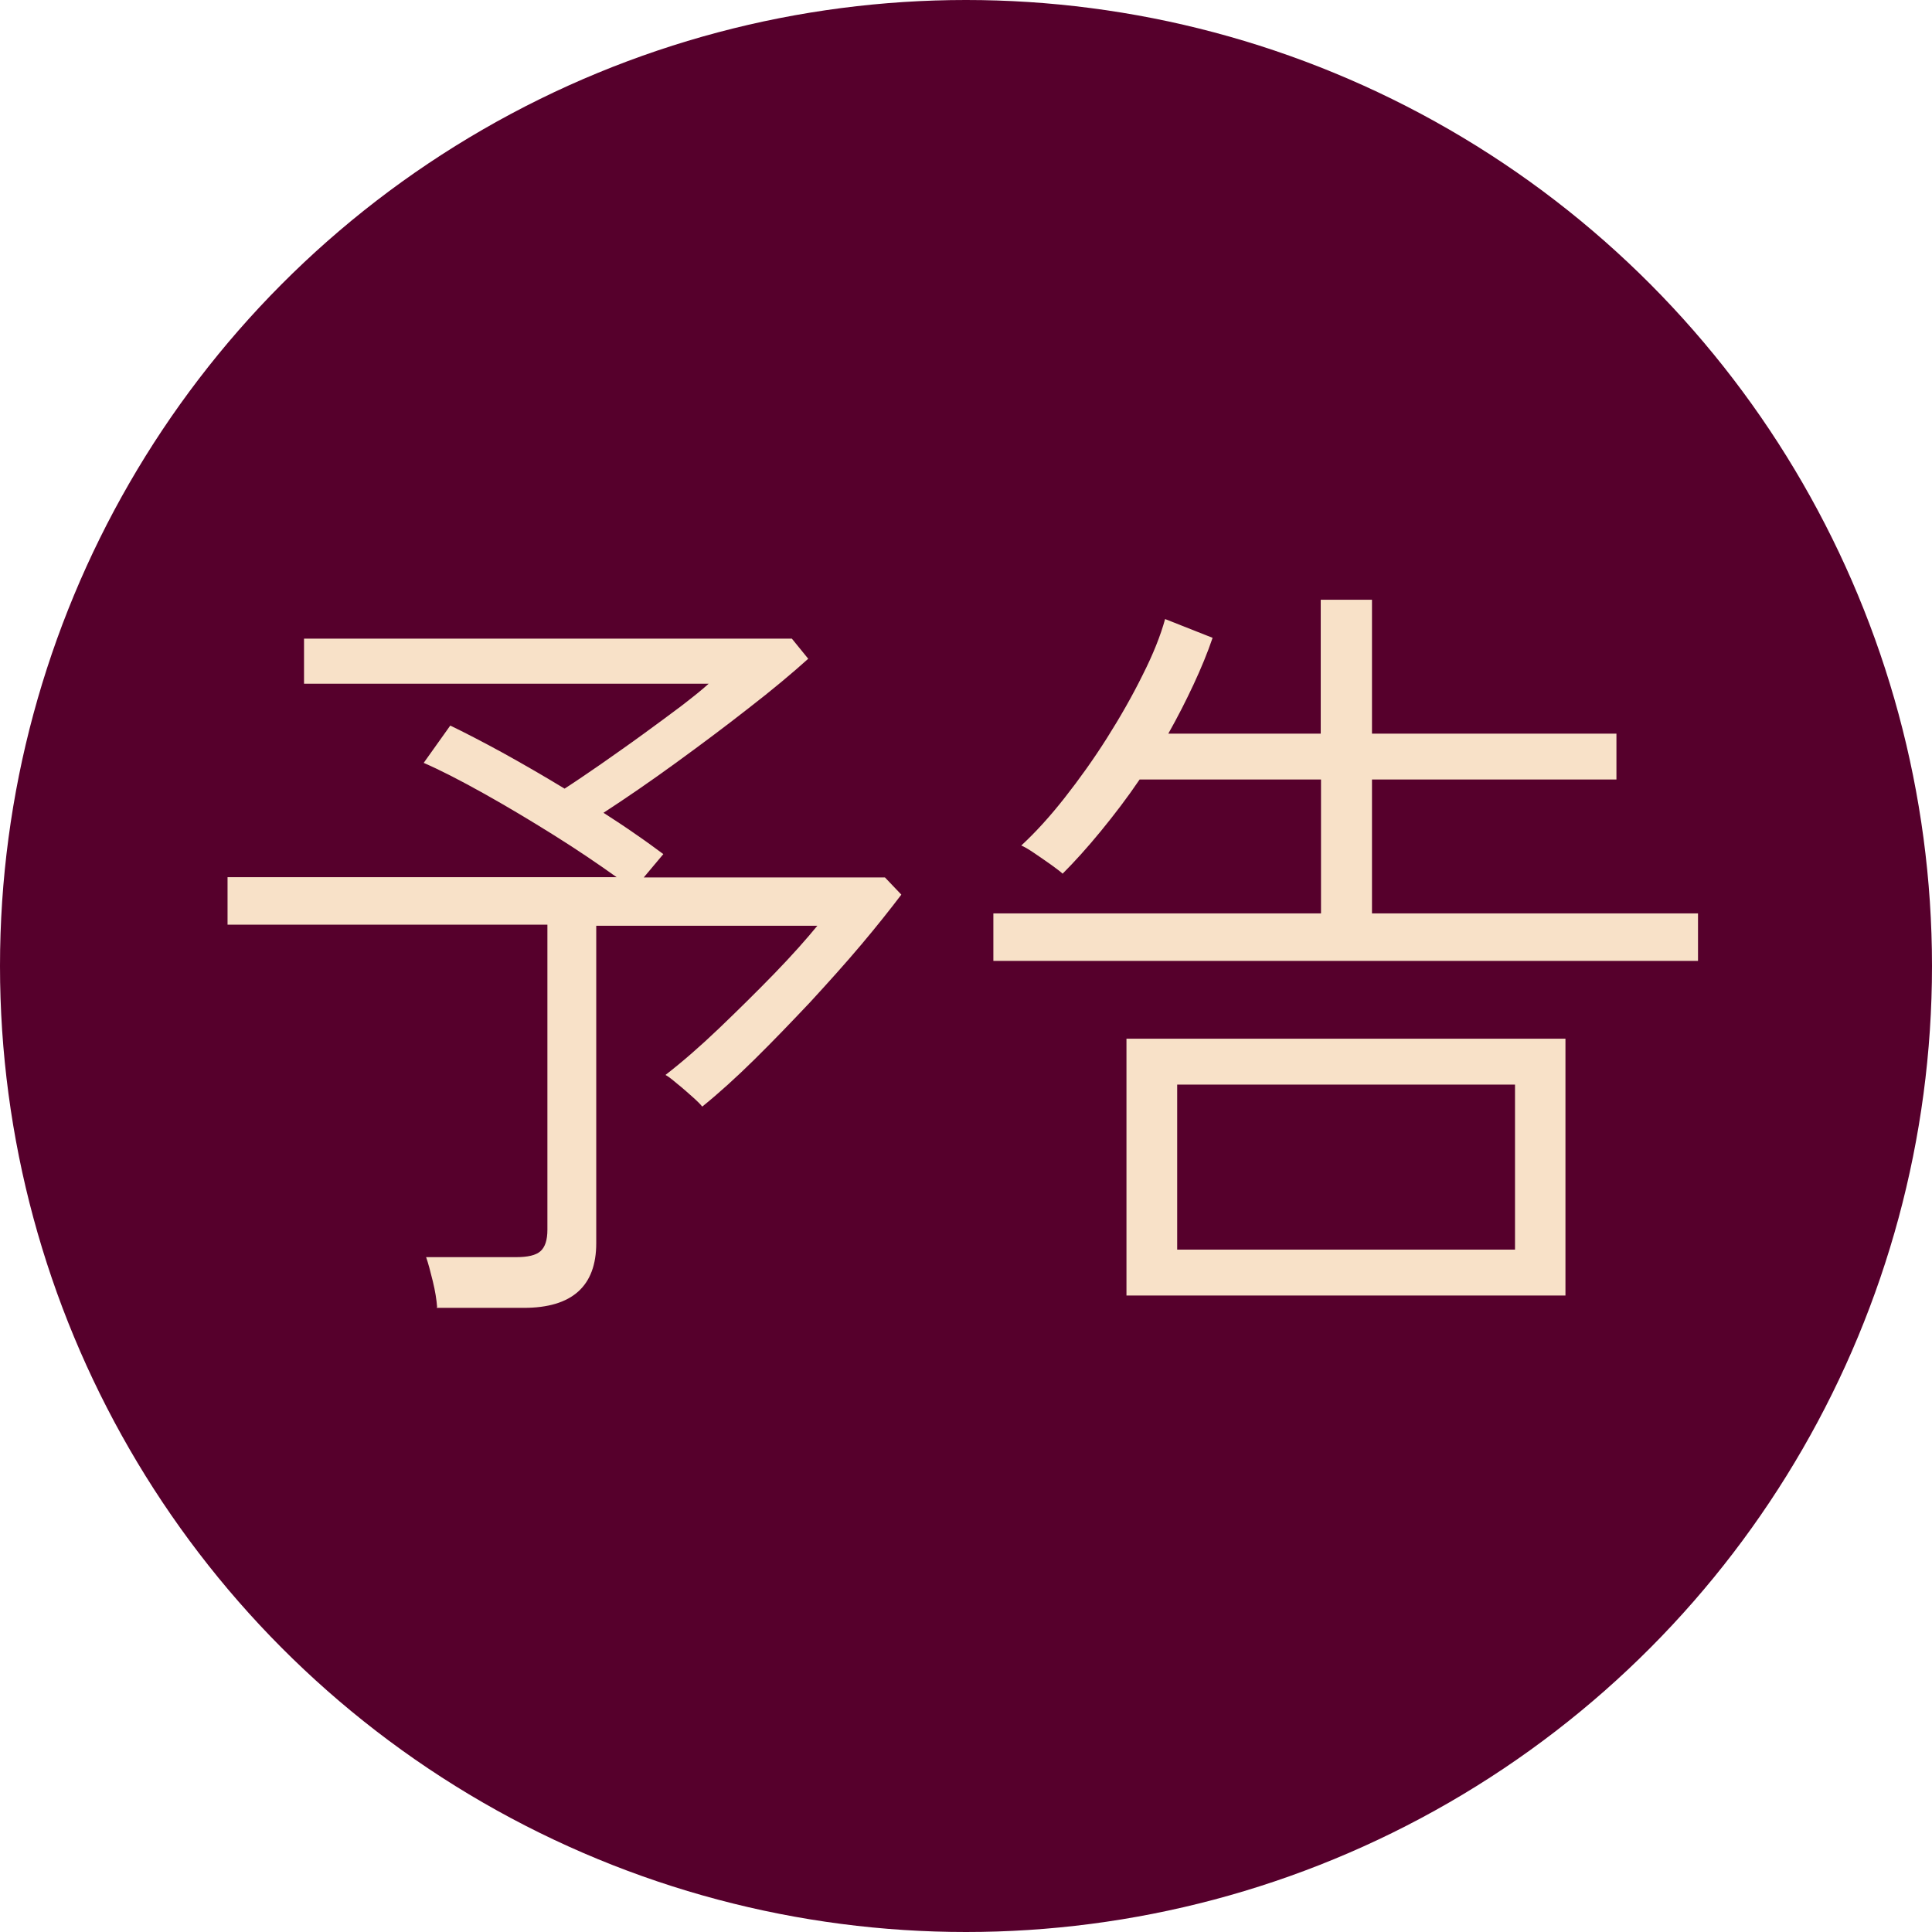
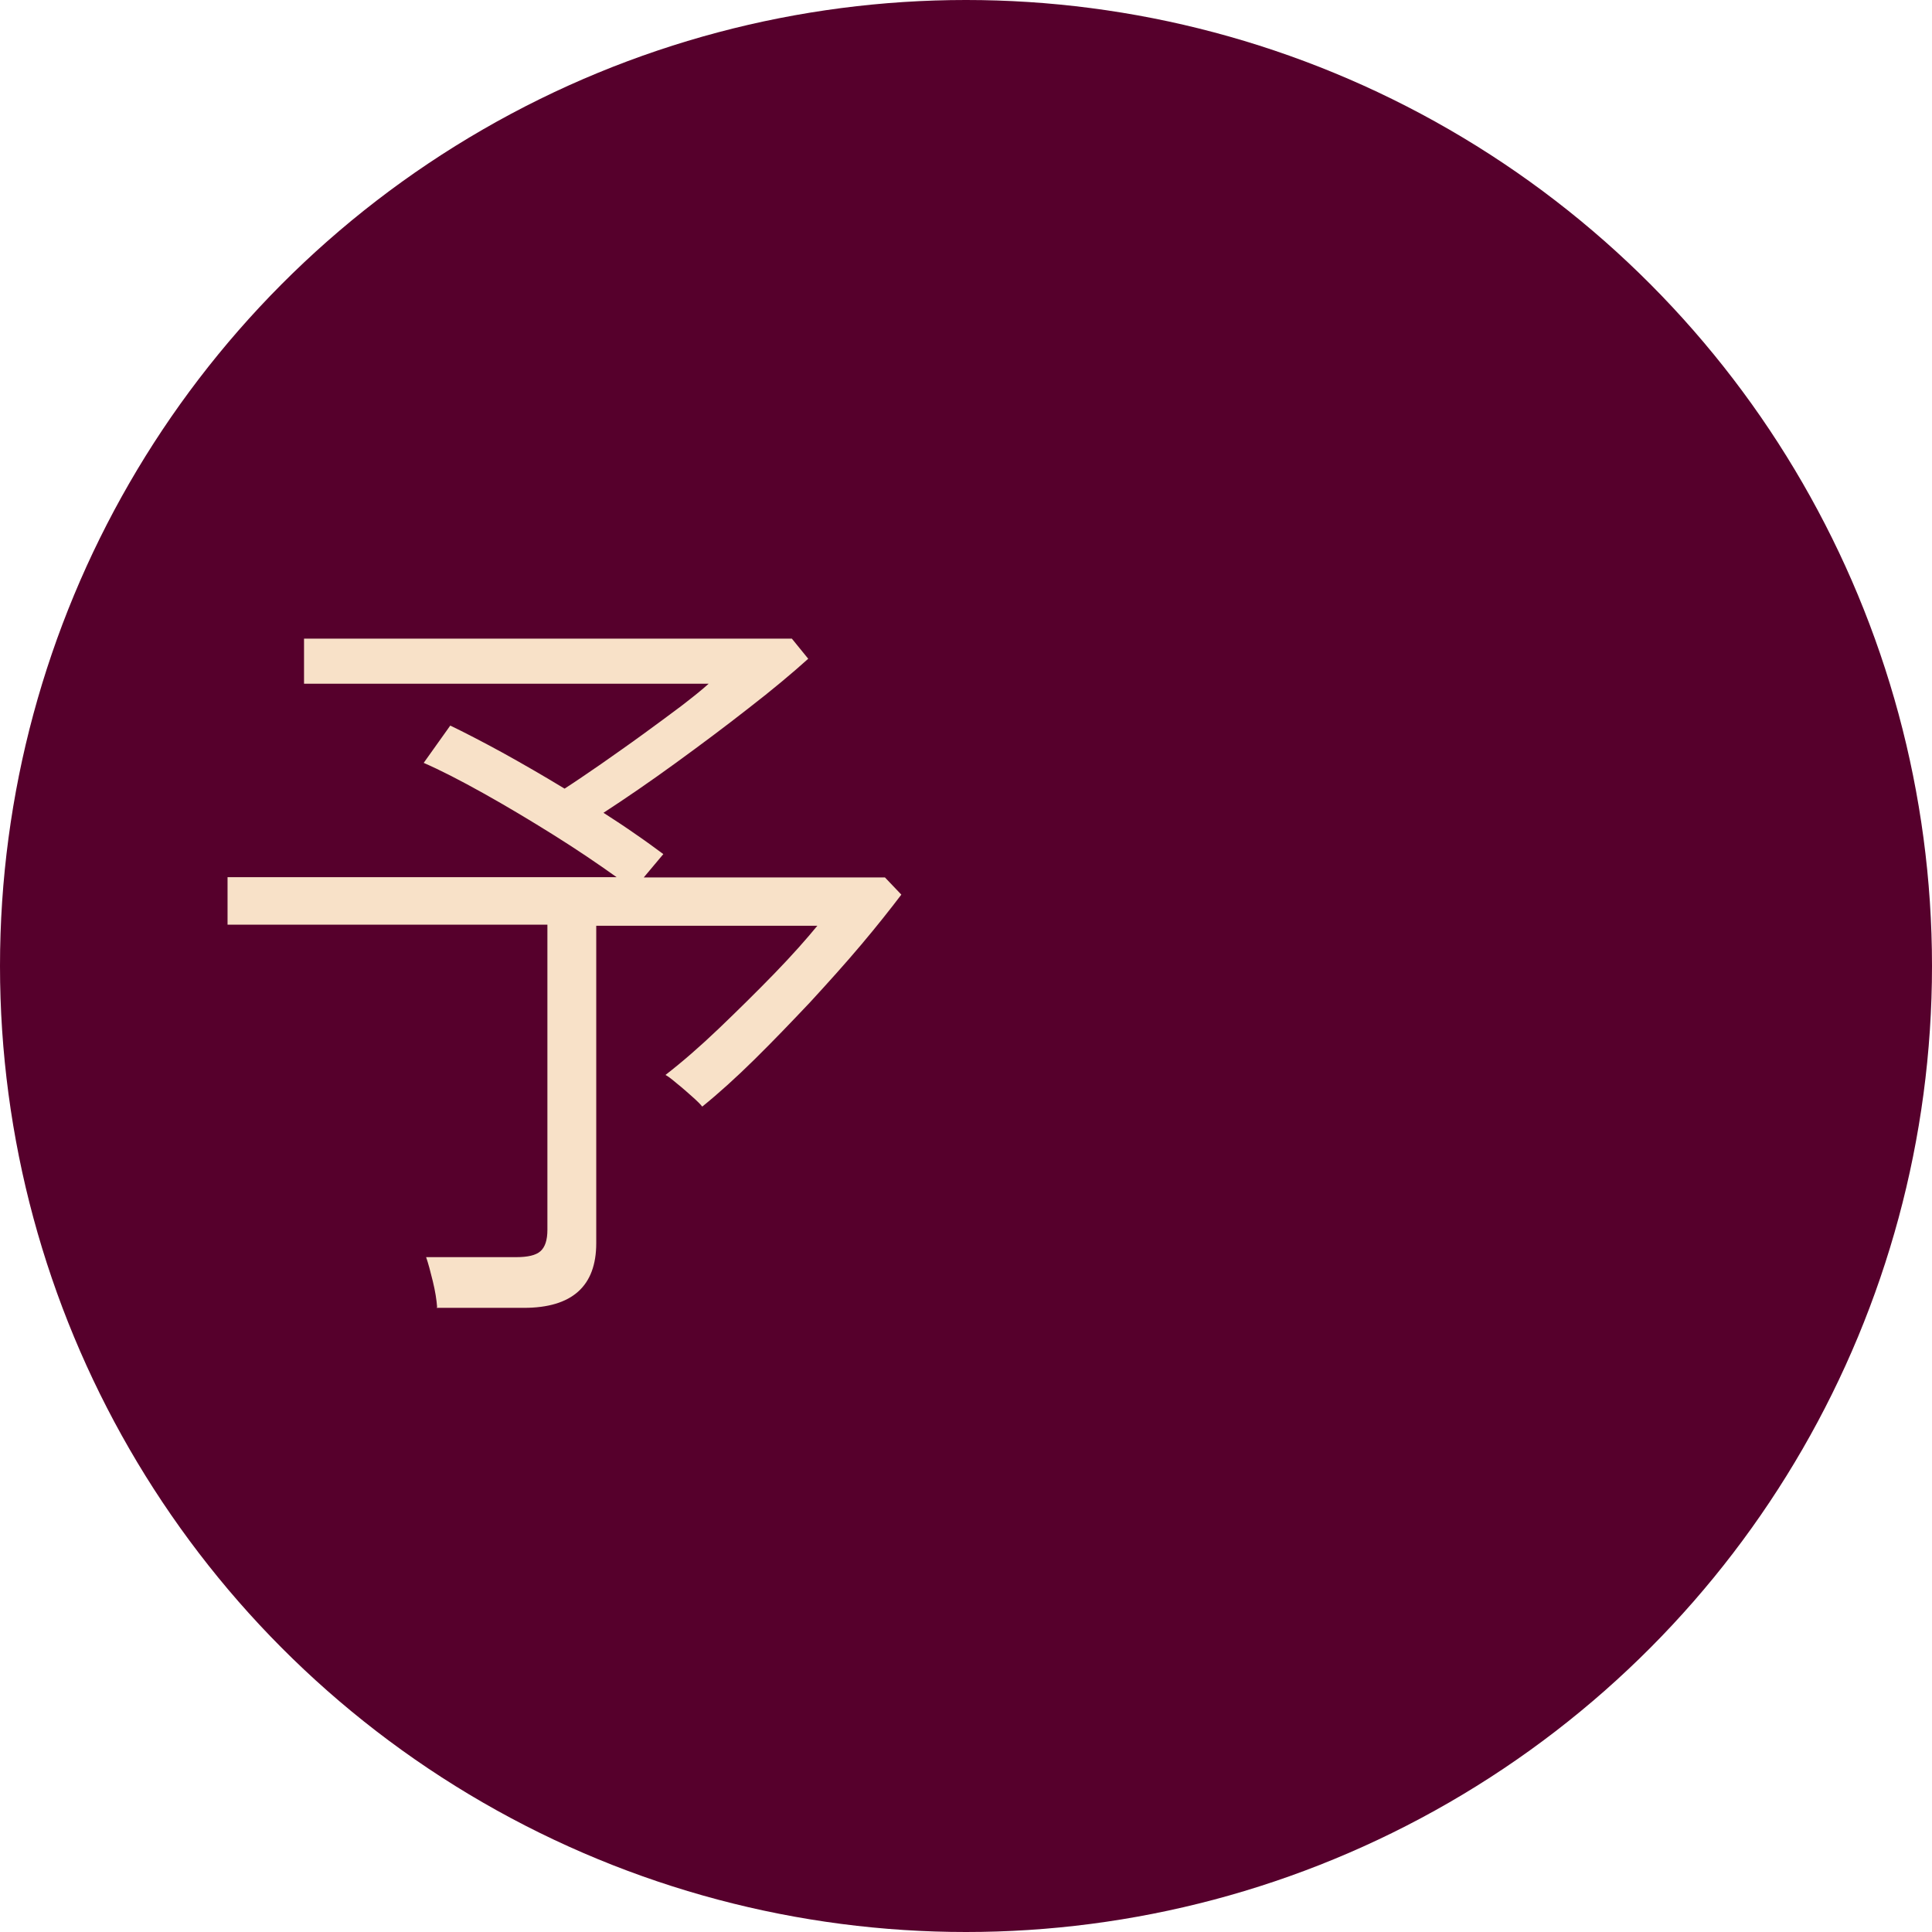
<svg xmlns="http://www.w3.org/2000/svg" id="_レイヤー_2" data-name="レイヤー 2" viewBox="0 0 72 72">
  <defs>
    <style>
      .cls-1 {
        fill: #f8e1c8;
      }

      .cls-2 {
        fill: #56002c;
      }
    </style>
  </defs>
  <g id="text">
    <g>
      <circle class="cls-2" cx="36" cy="36" r="36" />
      <g>
        <path class="cls-1" d="M16.29,48.71c-.02-.27-.07-.59-.16-.96-.09-.37-.17-.67-.25-.9h3.36c.43,0,.73-.07.9-.22.17-.15.26-.41.26-.8v-11.37h-11.92v-1.77h14.5c-.7-.5-1.48-1.03-2.36-1.58-.88-.55-1.75-1.07-2.61-1.55-.86-.48-1.6-.86-2.22-1.13l.99-1.39c.52.25,1.16.58,1.93,1,.76.42,1.54.87,2.33,1.35.39-.25.84-.56,1.35-.91.51-.36,1.03-.72,1.55-1.1.52-.38,1-.73,1.45-1.07.44-.34.78-.61,1.02-.83h-15.08v-1.68h18.18l.61.75c-.6.54-1.34,1.16-2.22,1.84-.88.69-1.79,1.37-2.74,2.06-.95.69-1.84,1.3-2.67,1.84.42.27.83.54,1.2.8.38.26.72.51,1.03.74l-.73.87h8.99l.61.64c-.41.54-.9,1.16-1.49,1.86-.59.7-1.23,1.41-1.91,2.15-.69.73-1.37,1.44-2.06,2.12-.69.68-1.34,1.27-1.96,1.77-.06-.08-.18-.2-.36-.36-.18-.16-.37-.33-.57-.49-.19-.16-.34-.28-.44-.33.62-.48,1.29-1.06,2-1.74s1.4-1.36,2.06-2.04,1.19-1.28,1.6-1.78h-8.24v11.83c0,1.6-.9,2.41-2.7,2.41h-3.25Z" />
-         <path class="cls-1" d="M37.02,35.81v-1.77h12.21v-4.99h-6.76c-.46.68-.95,1.32-1.45,1.93-.5.61-.98,1.14-1.42,1.58-.06-.06-.19-.16-.41-.32-.21-.15-.43-.3-.65-.45-.22-.15-.38-.24-.48-.28.52-.48,1.06-1.07,1.61-1.77.55-.7,1.08-1.44,1.58-2.23.5-.79.95-1.58,1.33-2.35.39-.77.67-1.47.84-2.09l1.77.7c-.19.56-.43,1.14-.71,1.74-.28.6-.59,1.21-.94,1.83h5.68v-4.99h1.91v4.99h9.11v1.71h-9.11v4.99h12.15v1.77h-26.27ZM41.98,48.28v-9.57h16.36v9.57h-16.36ZM43.87,46.57h12.59v-6.15h-12.59v6.15Z" />
      </g>
    </g>
  </g>
</svg>